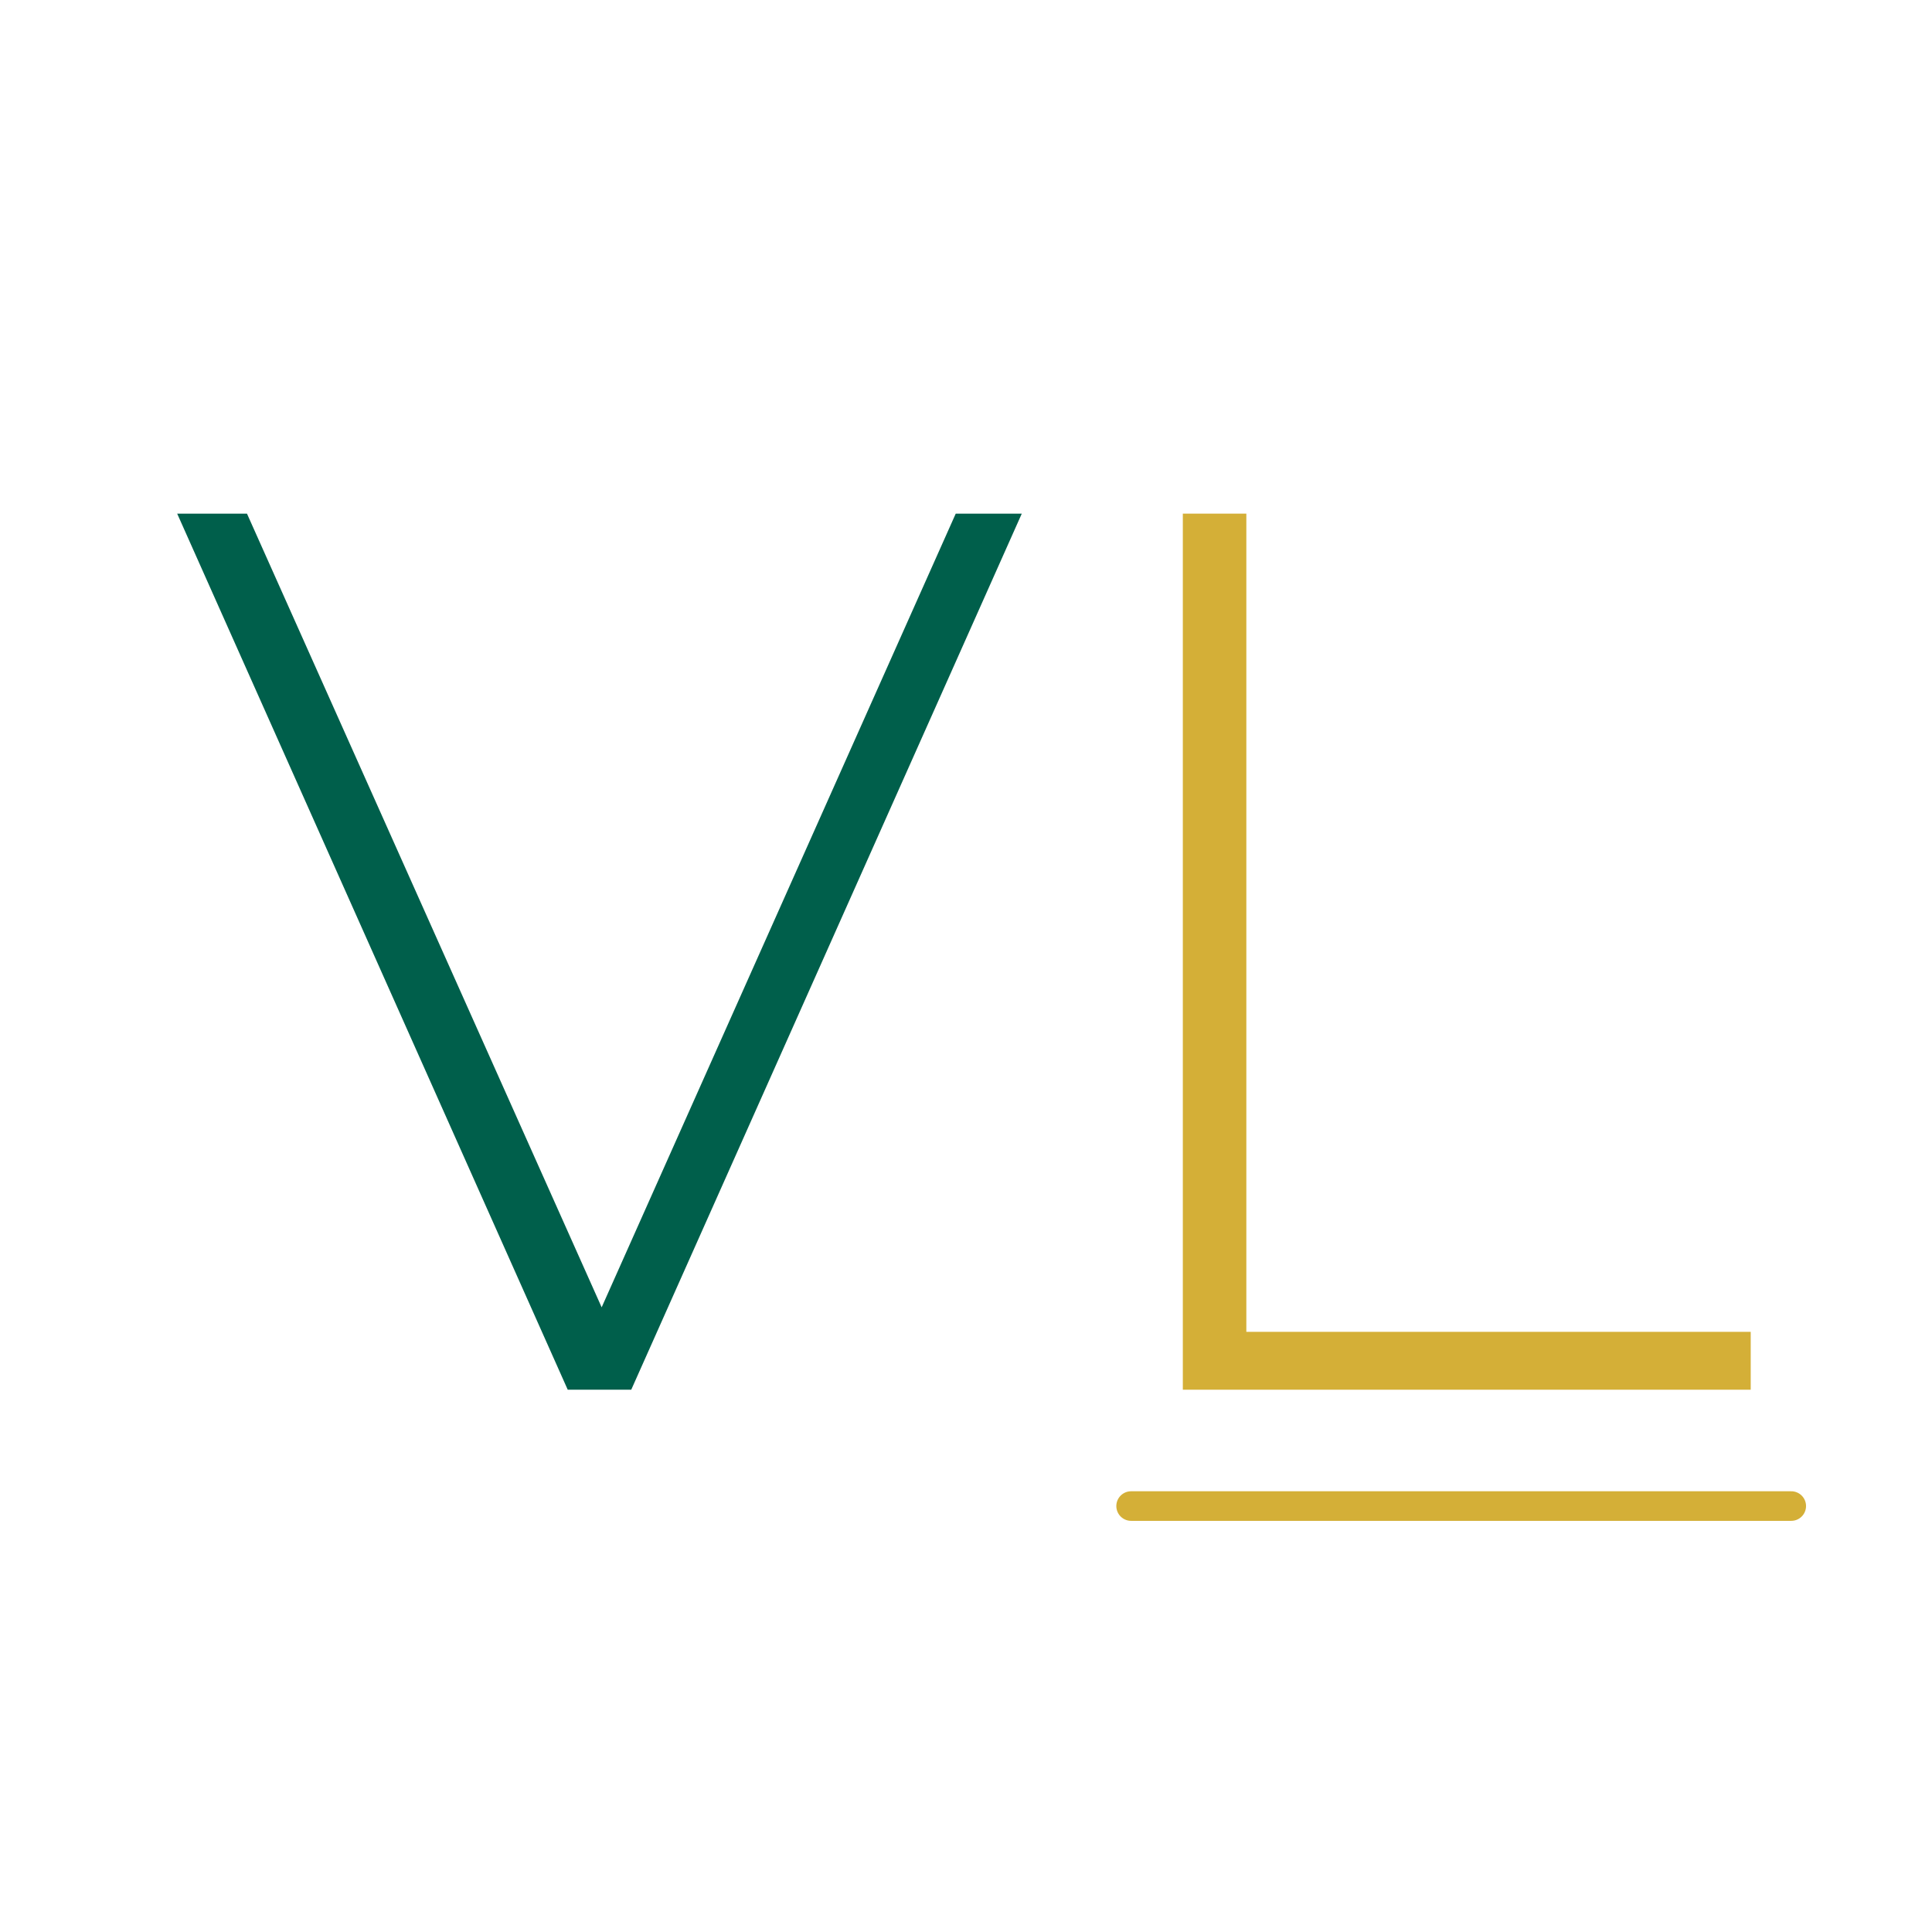
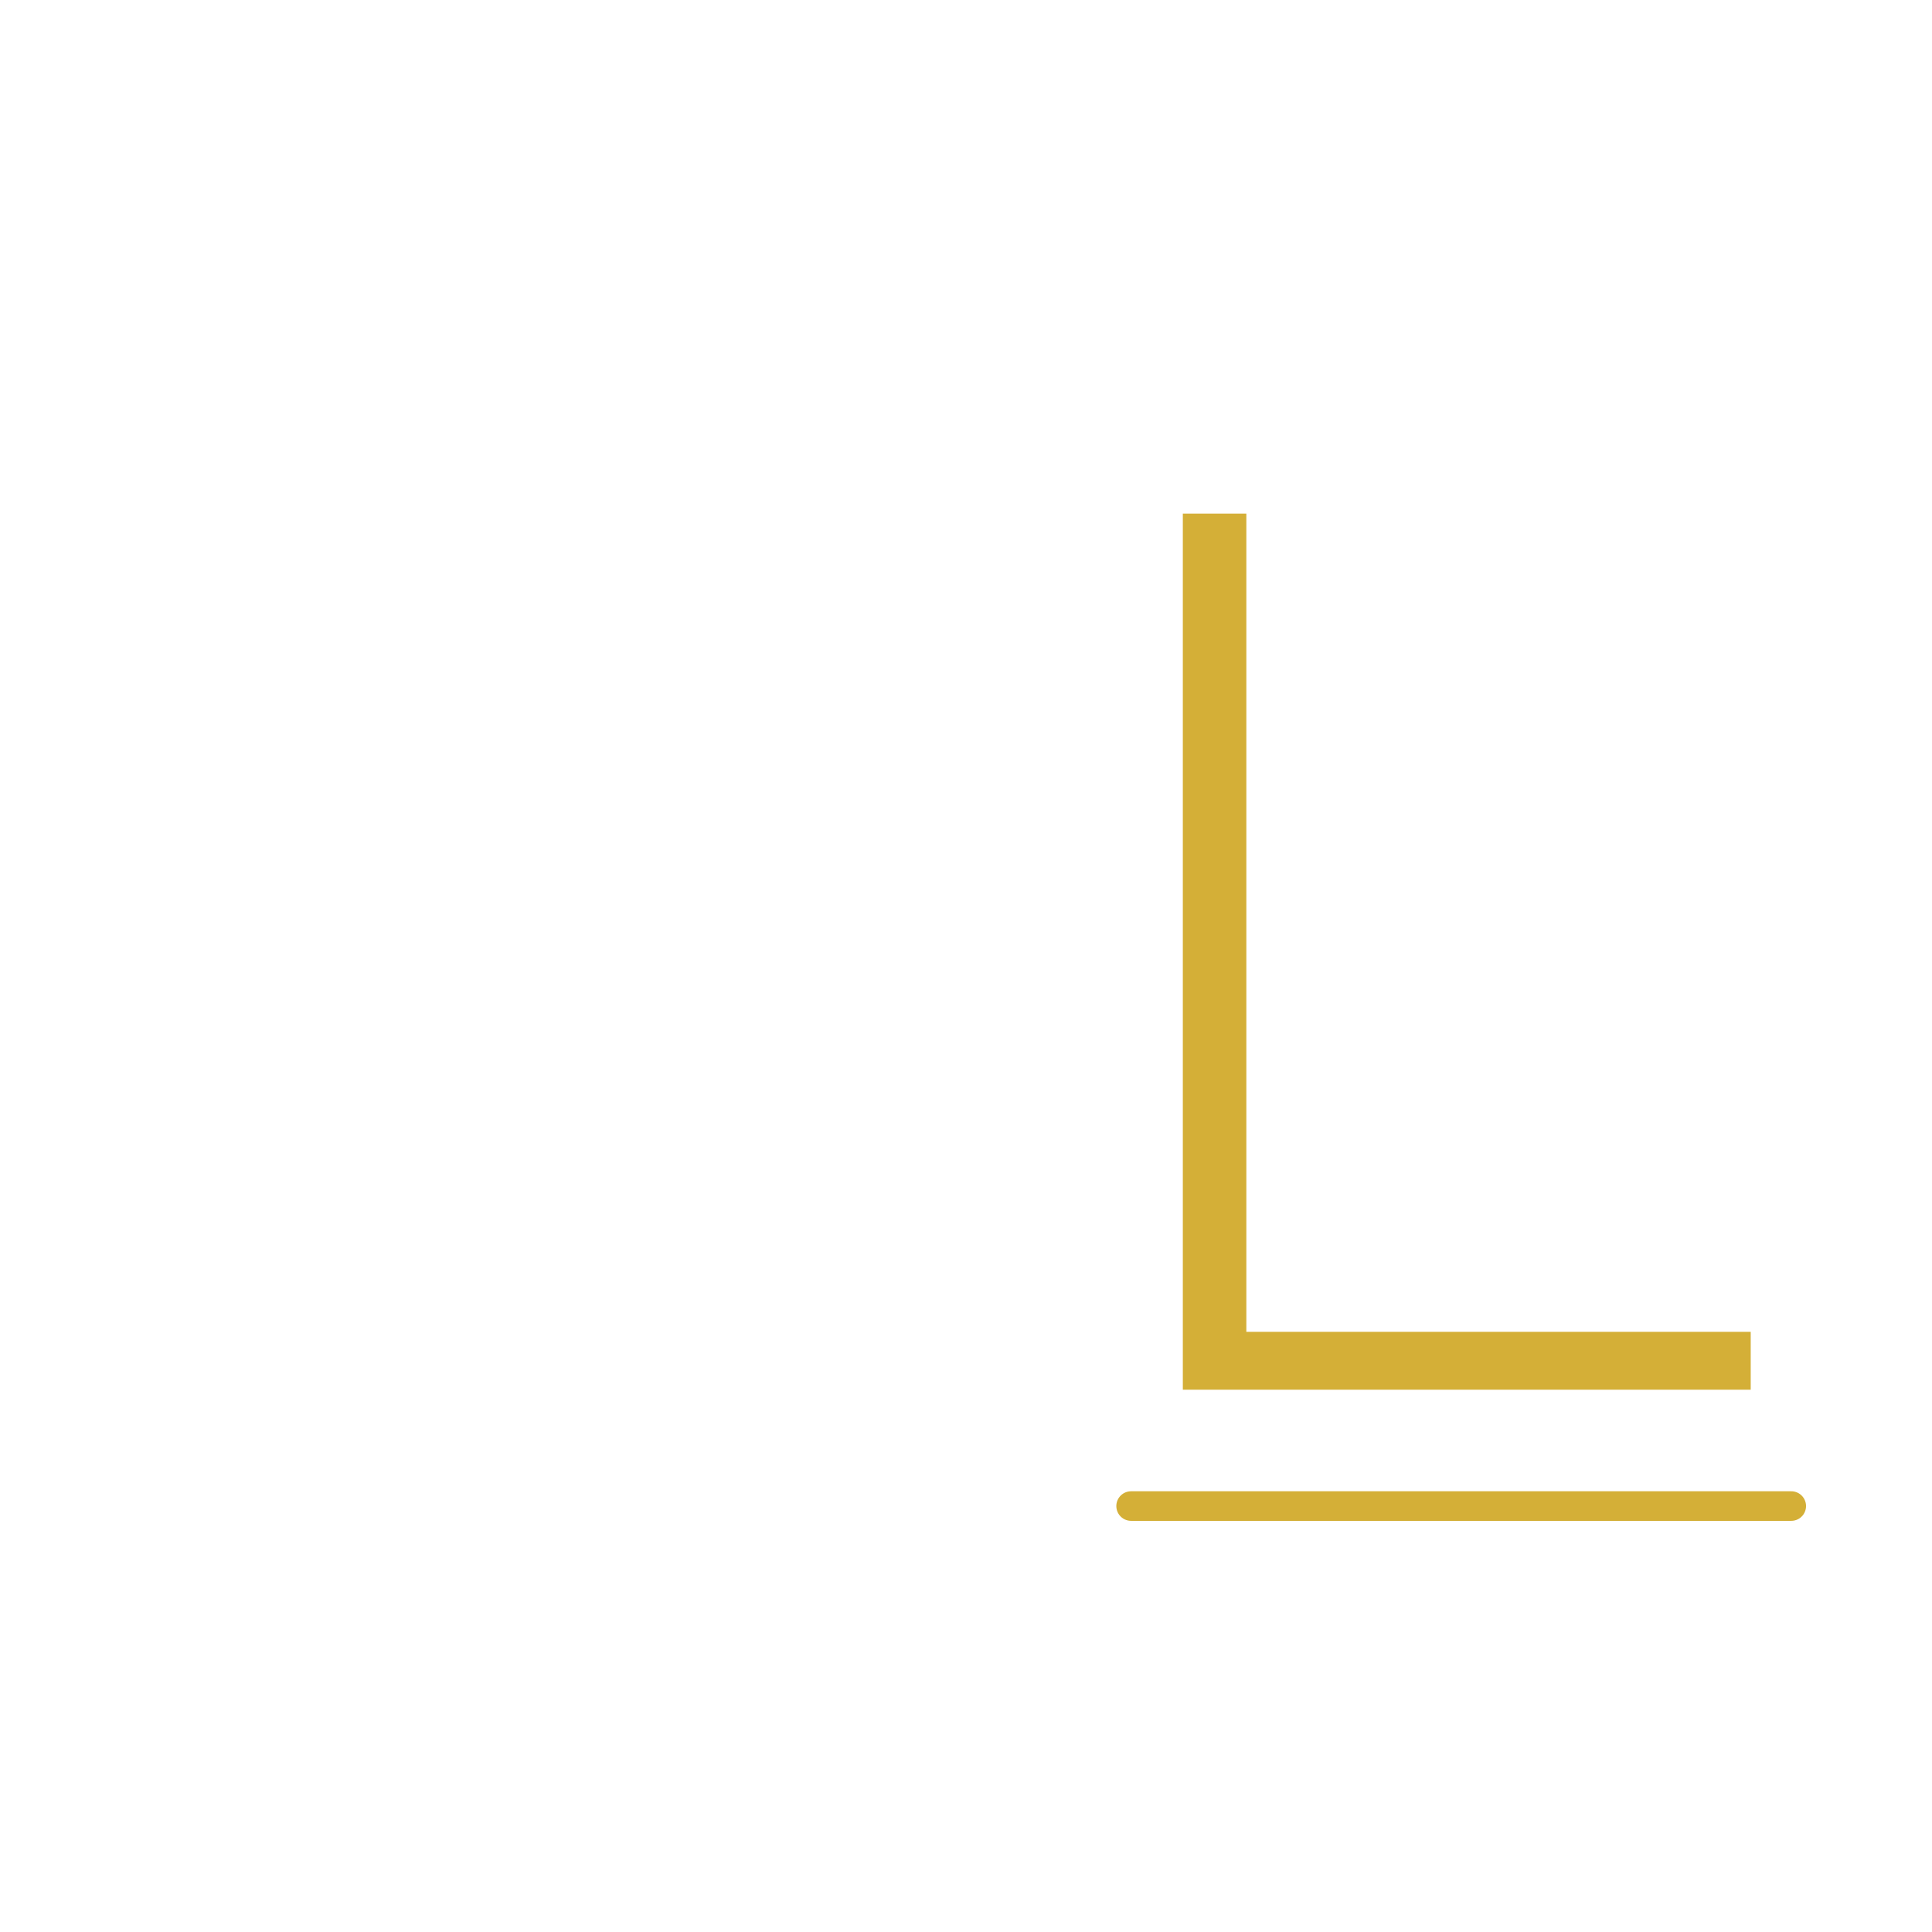
<svg xmlns="http://www.w3.org/2000/svg" version="1.0" preserveAspectRatio="xMidYMid meet" height="64" viewBox="0 0 48 48" zoomAndPan="magnify" width="64">
  <defs>
    <g />
  </defs>
  <g fill-opacity="1" fill="#005f4b">
    <g transform="translate(4.214, 34.527)">
      <g>
-         <path d="M 21.172 -21.766 L 11.469 0 L 9.891 0 L 0.188 -21.766 L 1.922 -21.766 L 10.734 -2.047 L 19.531 -21.766 Z M 21.172 -21.766" />
-       </g>
+         </g>
    </g>
  </g>
  <g fill-opacity="1" fill="#d4af37">
    <g transform="translate(25.59, 34.527)">
      <g>
        <path d="M 3.797 -21.766 L 5.375 -21.766 L 5.375 -1.438 L 17.906 -1.438 L 17.906 0 L 3.797 0 Z M 3.797 -21.766" />
      </g>
    </g>
  </g>
  <path stroke-miterlimit="4" stroke-opacity="1" stroke-width="1" stroke="#d4af37" d="M 0.501 0.5 L 22.815 0.5" stroke-linejoin="miter" fill="none" transform="matrix(0.735, 0, 0, 0.735, 27.734, 37.05)" stroke-linecap="round" />
</svg>